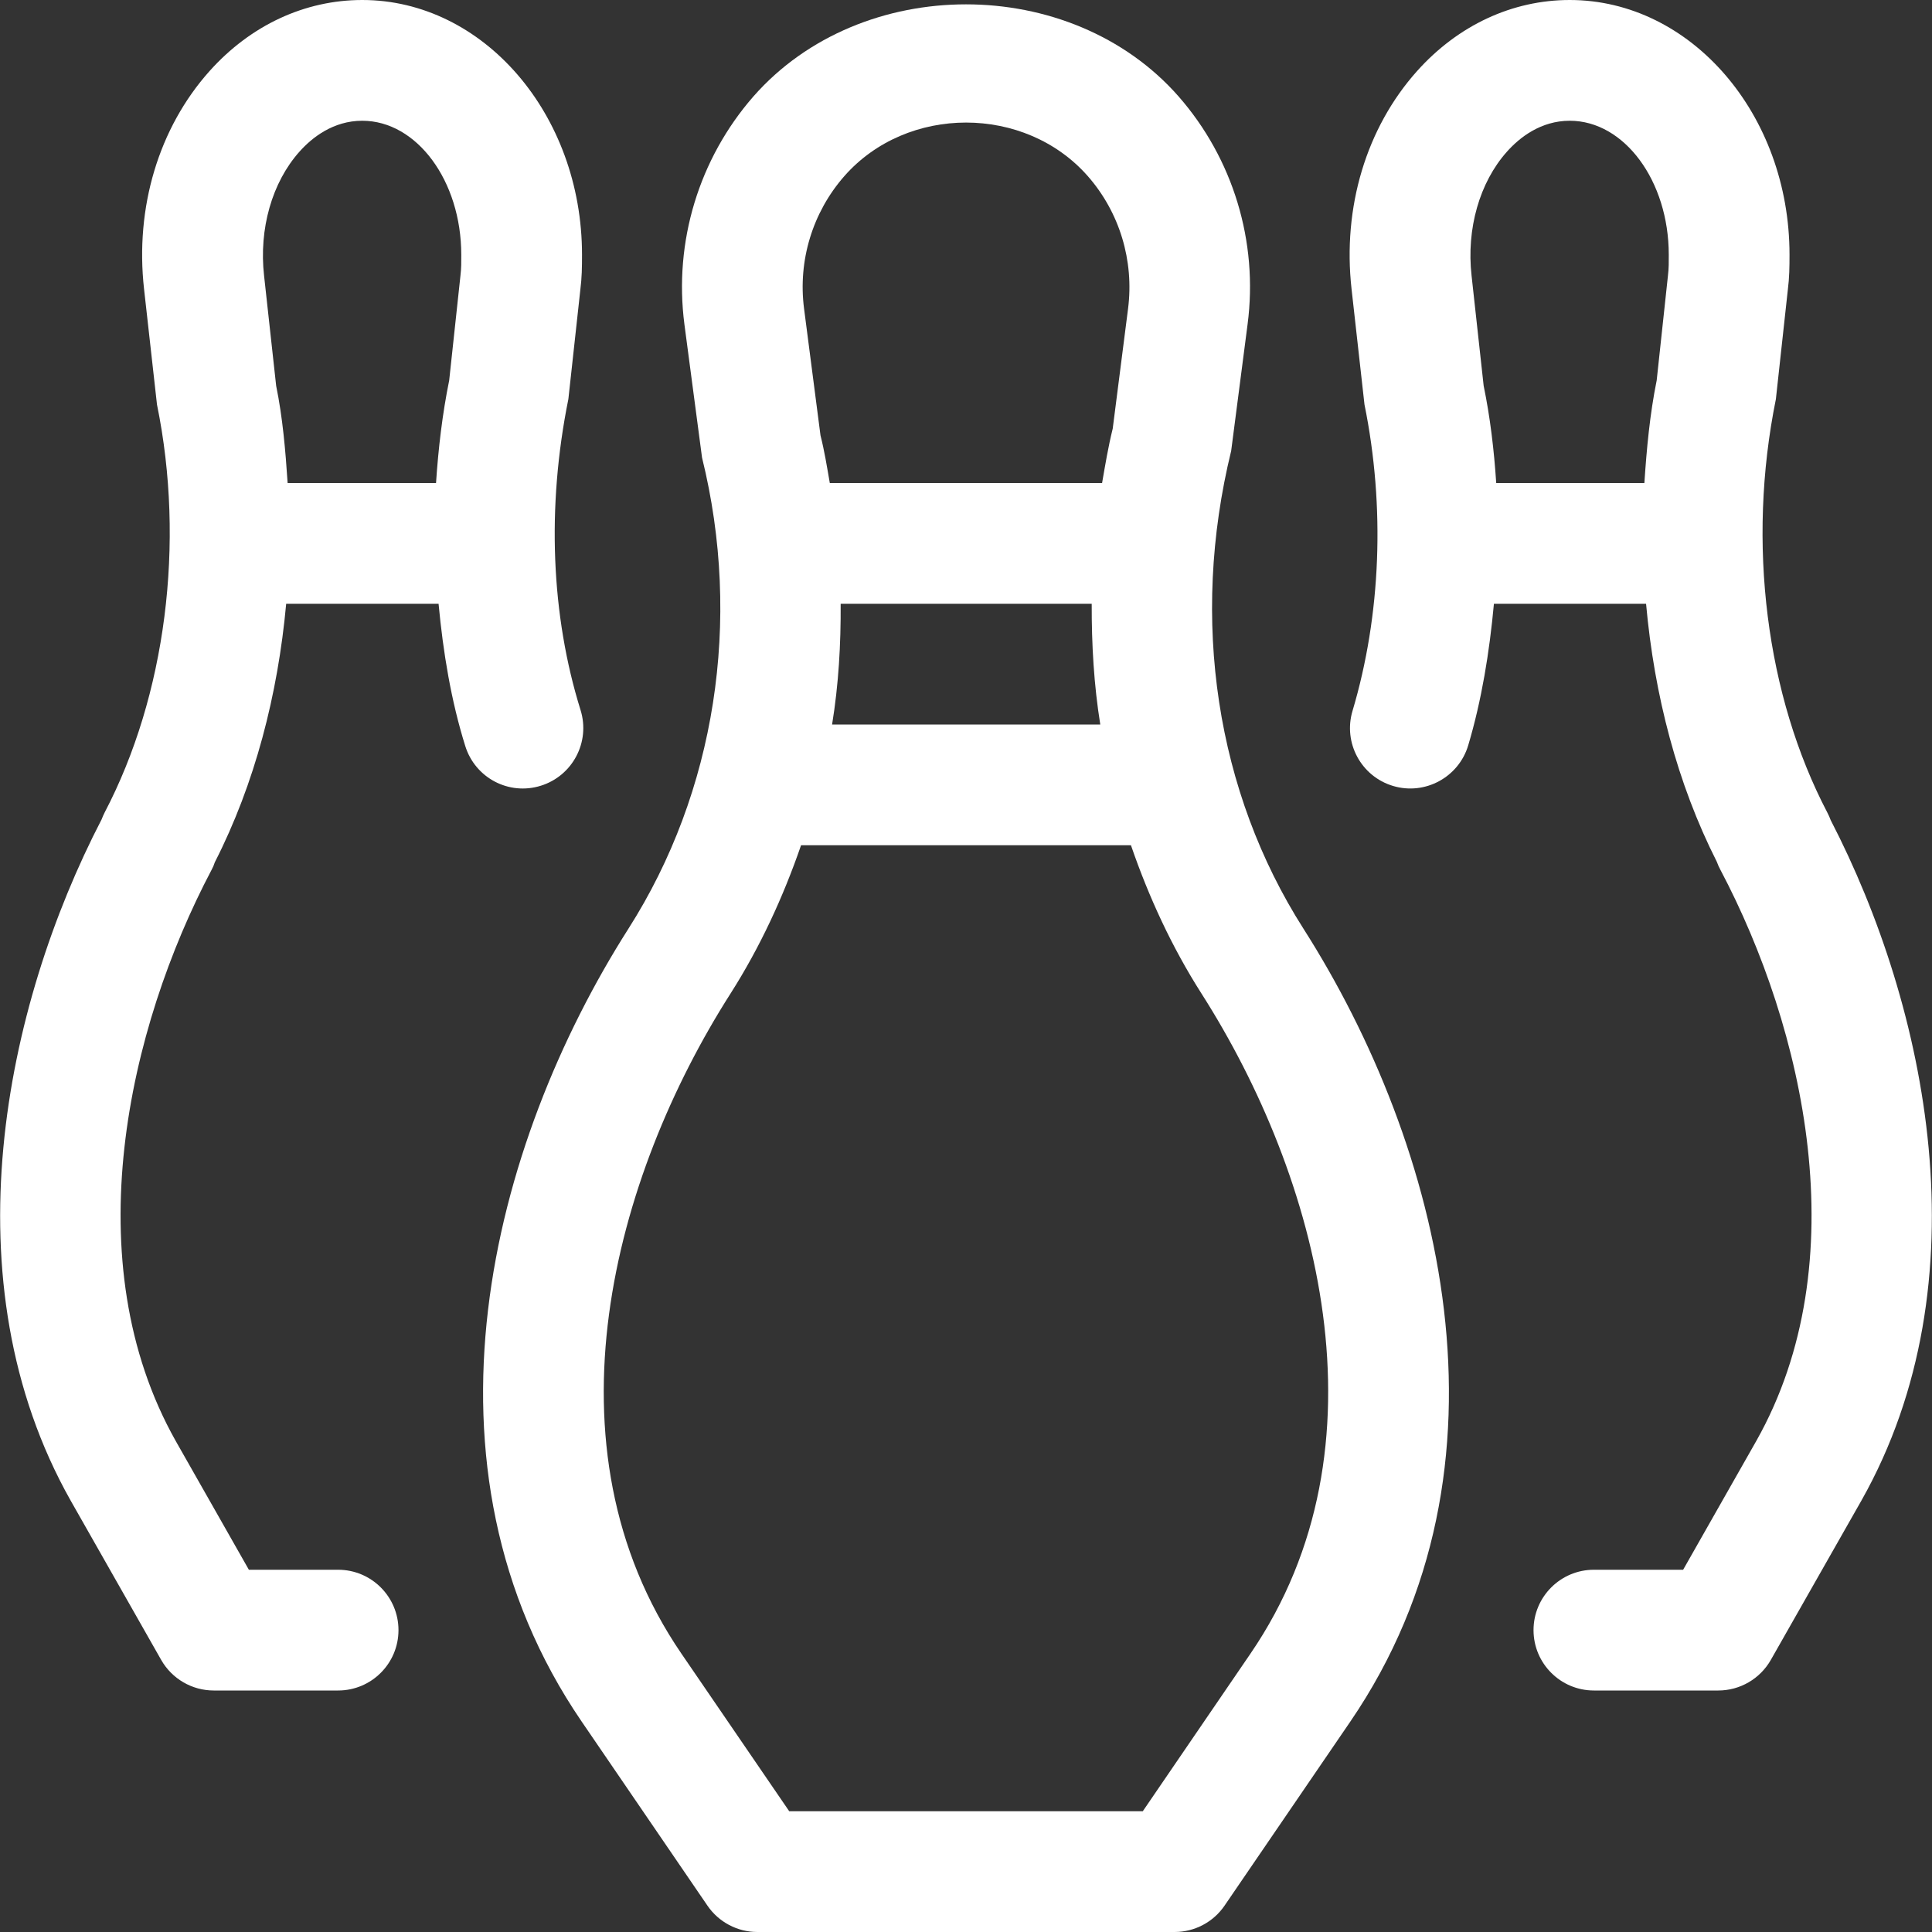
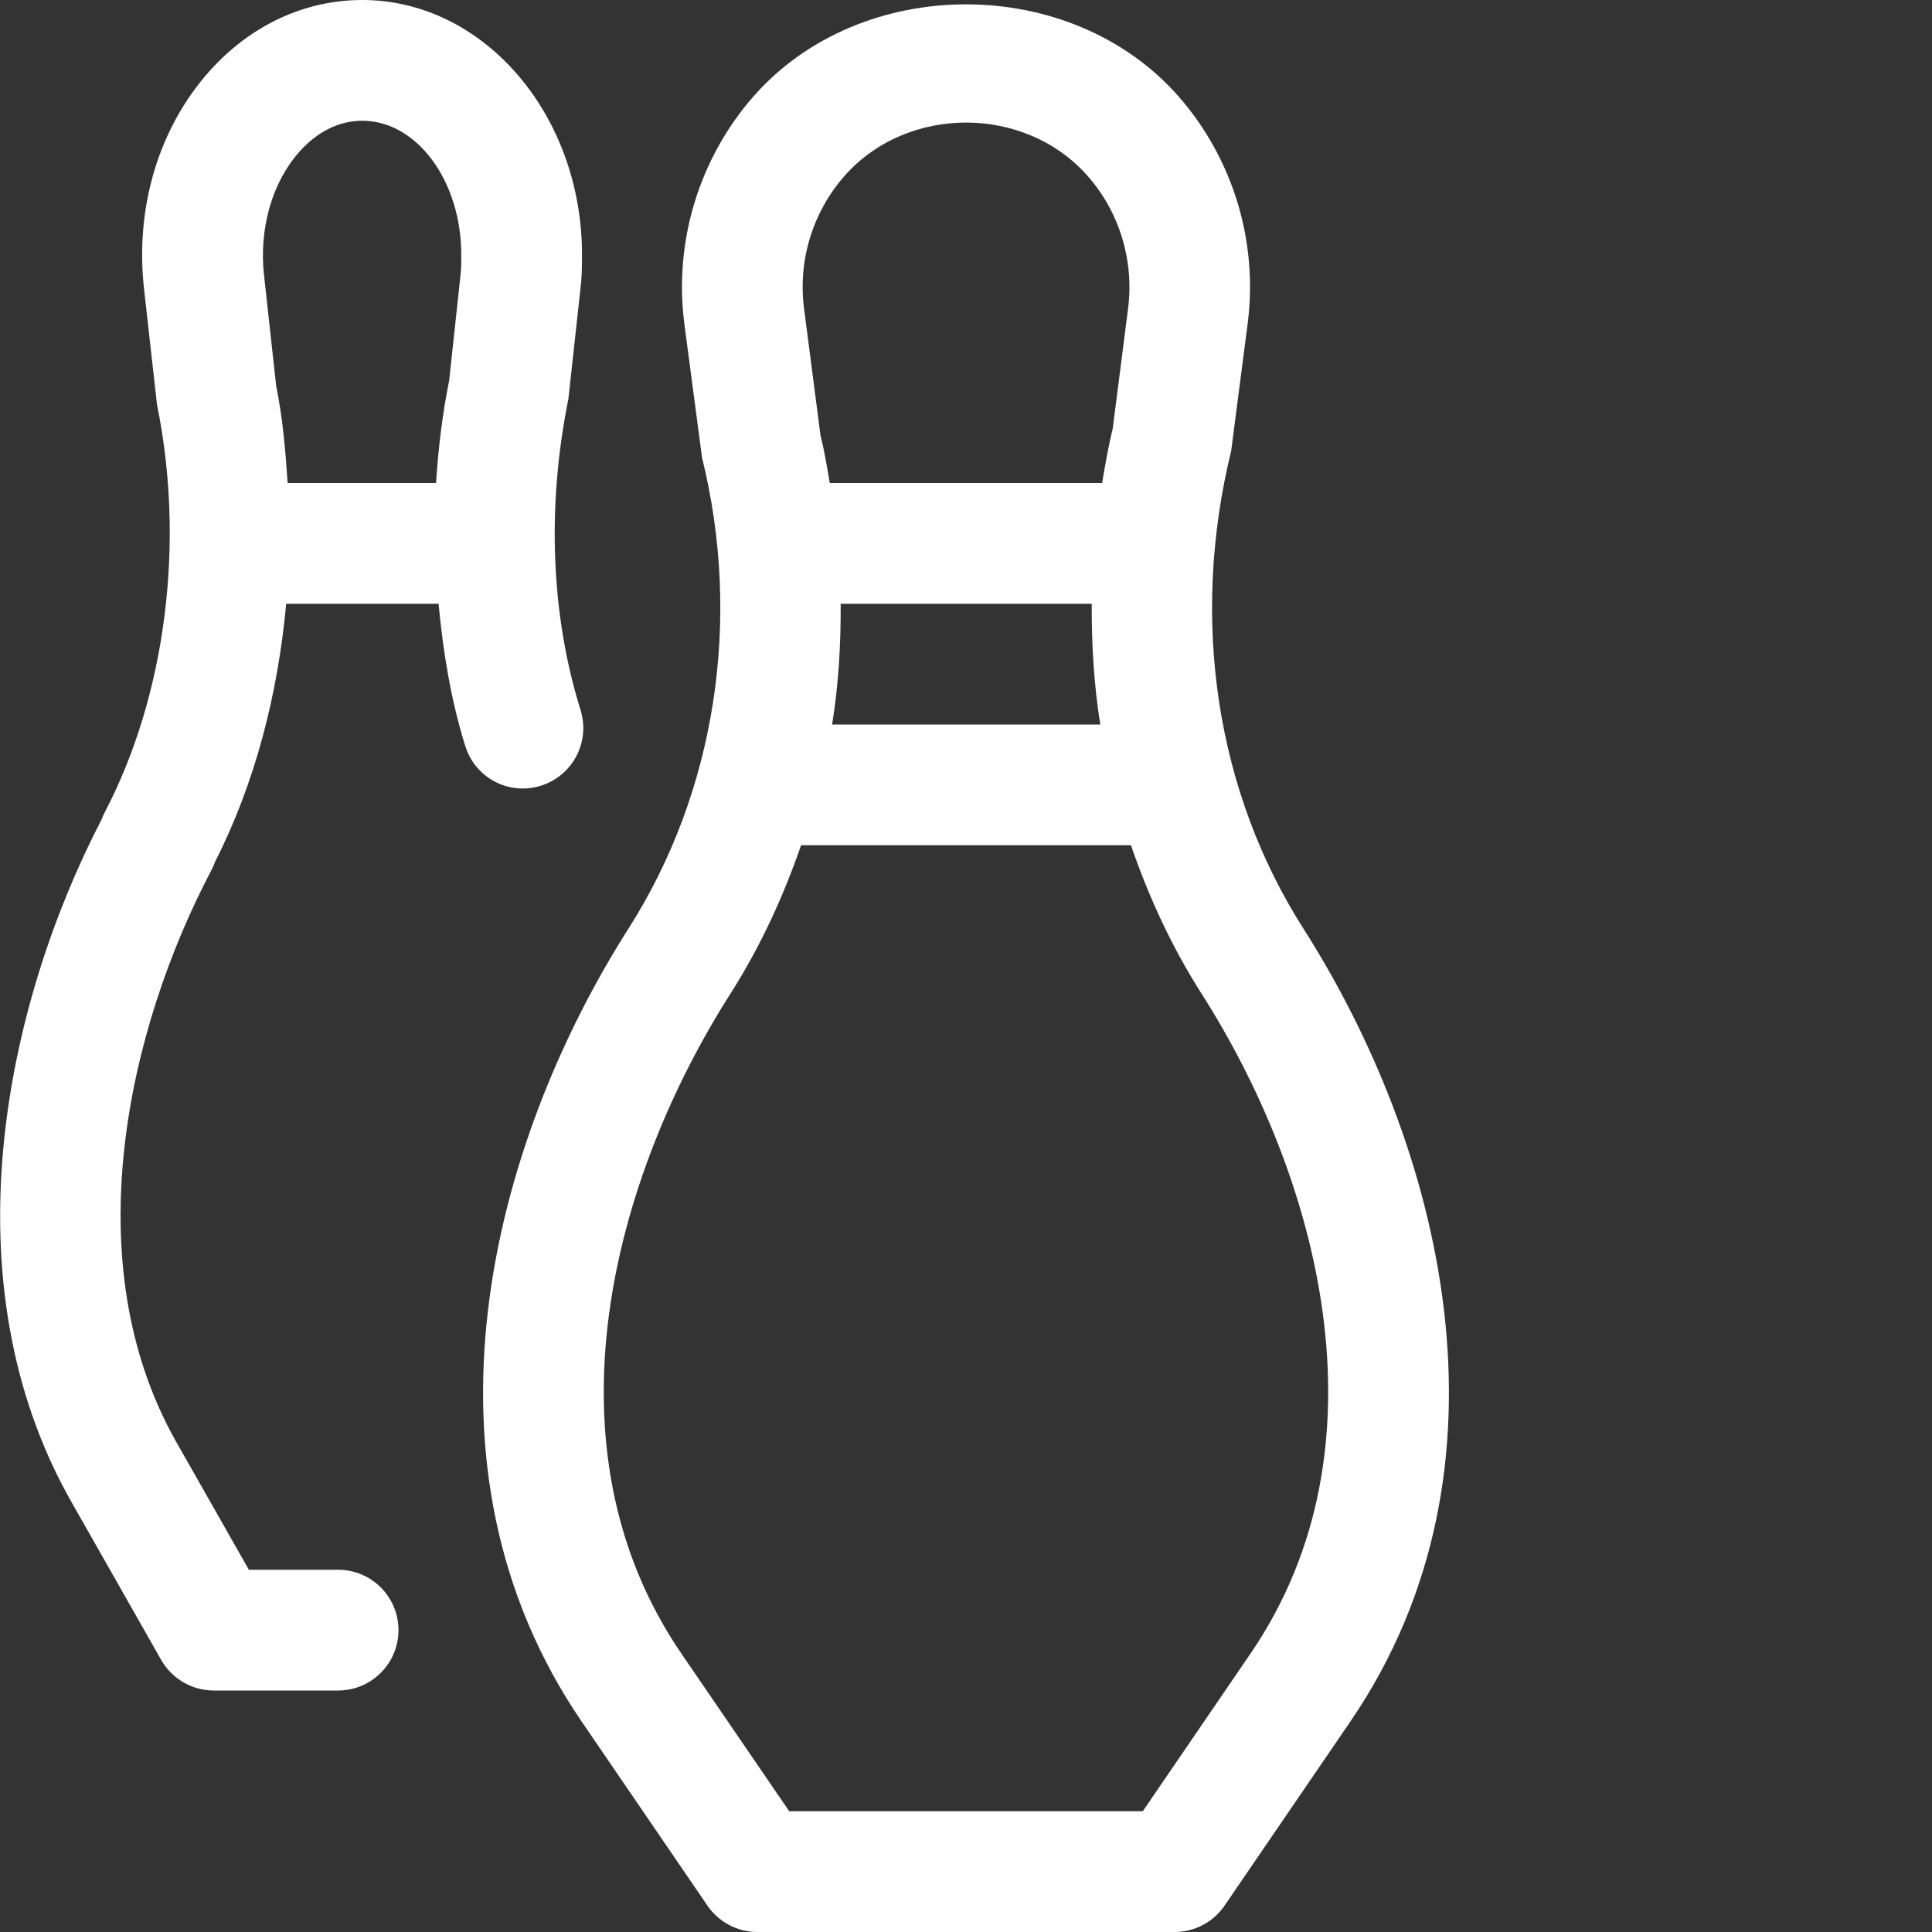
<svg xmlns="http://www.w3.org/2000/svg" version="1.1" id="Capa_1" x="0px" y="0px" viewBox="0 0 512 512" style="enable-background:new 0 0 512 512;" xml:space="preserve">
  <rect x="0" y="0" width="512" height="512" fill="#333333" stroke="none" />
  <g>
    <g>
      <path d="M345.409,246.08c-23.04-36.16-30.112-81.664-19.136-126.592l4.352-33.568c2.848-21.856-3.84-43.872-18.304-60.384 c-28.576-32.512-84.064-32.512-112.64,0c-14.464,16.544-21.152,38.56-18.304,60.416l4.672,35.328 c10.656,43.136,3.552,88.64-19.488,124.8c-36.384,57.152-58.752,142.336-12.416,210.144l33.344,48.8 c2.976,4.352,7.936,6.976,13.216,6.976h110.592c5.28,0,10.24-2.624,13.216-6.976l33.344-48.8 C404.193,388.416,381.825,303.2,345.409,246.08z M223.745,46.688c16.64-18.944,47.904-18.944,64.544,0 c8.416,9.6,12.288,22.4,10.656,35.136l-4.064,31.776c-1.184,4.768-1.984,9.6-2.816,14.4h-72.16 c-0.736-4.224-1.408-8.448-2.464-12.608l-4.352-33.568C211.425,69.088,215.329,56.288,223.745,46.688z M291.585,192h-71.072 c1.728-10.592,2.336-21.28,2.272-32h66.528C289.281,170.752,289.889,181.472,291.585,192z M331.425,438.176L302.849,480h-93.696 l-28.608-41.824c-37.536-54.944-17.888-126.368,13.056-174.88c7.84-12.32,13.952-25.568,18.688-39.296h87.424 c4.736,13.76,10.848,27.008,18.688,39.296C349.345,311.808,368.961,383.232,331.425,438.176z" fill="#000000" style="fill: rgb(255, 255, 255);" />
    </g>
  </g>
  <g>
    <g>
      <path d="M153.857,188.192c-7.808-25.024-9.024-53.792-3.232-82.432l3.168-28.96c0.416-3.232,0.448-6.048,0.448-9.28 c0-37.248-26.144-67.52-58.24-67.52c-15.232,0-29.6,6.688-40.48,18.848c-13.44,15.04-19.776,36.096-17.344,57.76l3.424,30.592 c7.52,36.736,2.336,77.152-13.856,108.096c-0.32,0.608-0.576,1.248-0.832,1.888c-25.632,49.44-41.024,122.272-8.192,180.48 l24,42.24c2.848,4.992,8.16,8.096,13.92,8.096h32.96c8.832,0,16-7.168,16-16c0-8.832-7.168-16-16-16H65.953l-19.36-34.08 c-26.816-47.584-12.672-109.376,9.472-151.392c0.352-0.64,0.64-1.312,0.864-2.016C67.553,207.68,73.633,184.096,75.841,160h40.384 c1.216,12.96,3.328,25.728,7.072,37.696c2.624,8.448,11.552,13.184,20.032,10.528C151.745,205.6,156.481,196.64,153.857,188.192z M122.017,73.12l-2.976,27.68c-1.824,8.96-2.88,18.08-3.488,27.2H76.225c-0.576-8.672-1.312-17.312-3.04-25.76l-3.2-29.152 c-1.408-12.448,2.112-24.768,9.376-32.896C82.689,36.448,88.321,32,96.001,32c14.464,0,26.24,15.936,26.24,35.52 C122.241,69.408,122.273,71.04,122.017,73.12z" fill="#000000" style="fill: rgb(255, 255, 255);" />
    </g>
  </g>
  <g>
    <g>
-       <path d="M485.153,217.344c-0.256-0.672-0.544-1.376-0.896-2.016c-16.192-30.944-21.376-71.328-13.632-109.536l3.168-28.992 c0.416-3.232,0.448-6.048,0.448-9.312C474.241,30.272,448.097,0,416.001,0c-15.232,0-29.6,6.688-40.48,18.848 c-13.44,15.04-19.776,36.096-17.344,57.76l3.424,30.592c5.504,27.04,4.384,55.872-3.168,81.184 c-2.528,8.448,2.272,17.376,10.752,19.904c8.448,2.528,17.376-2.304,19.904-10.752c3.584-12.032,5.632-24.736,6.816-37.536h40.32 c2.176,24.192,8.256,47.648,18.752,68.384c0.256,0.736,0.576,1.44,0.96,2.144c22.176,42.016,36.32,103.808,9.504,151.328 L446.049,416h-23.648c-8.832,0-16,7.168-16,16c0,8.832,7.168,16,16,16h32.96c5.76,0,11.072-3.104,13.92-8.096l24.032-42.272 C526.081,339.552,510.721,266.784,485.153,217.344z M442.017,73.12l-2.976,27.68c-1.824,8.992-2.656,18.08-3.264,27.2h-39.264 c-0.576-8.736-1.6-17.408-3.328-25.76l-3.2-29.152c-1.408-12.448,2.112-24.768,9.376-32.896c3.328-3.744,8.96-8.192,16.64-8.192 c14.464,0,26.24,15.936,26.24,35.52C442.241,69.408,442.273,71.04,442.017,73.12z" fill="#000000" style="fill: rgb(255, 255, 255);" />
-     </g>
+       </g>
  </g>
</svg>